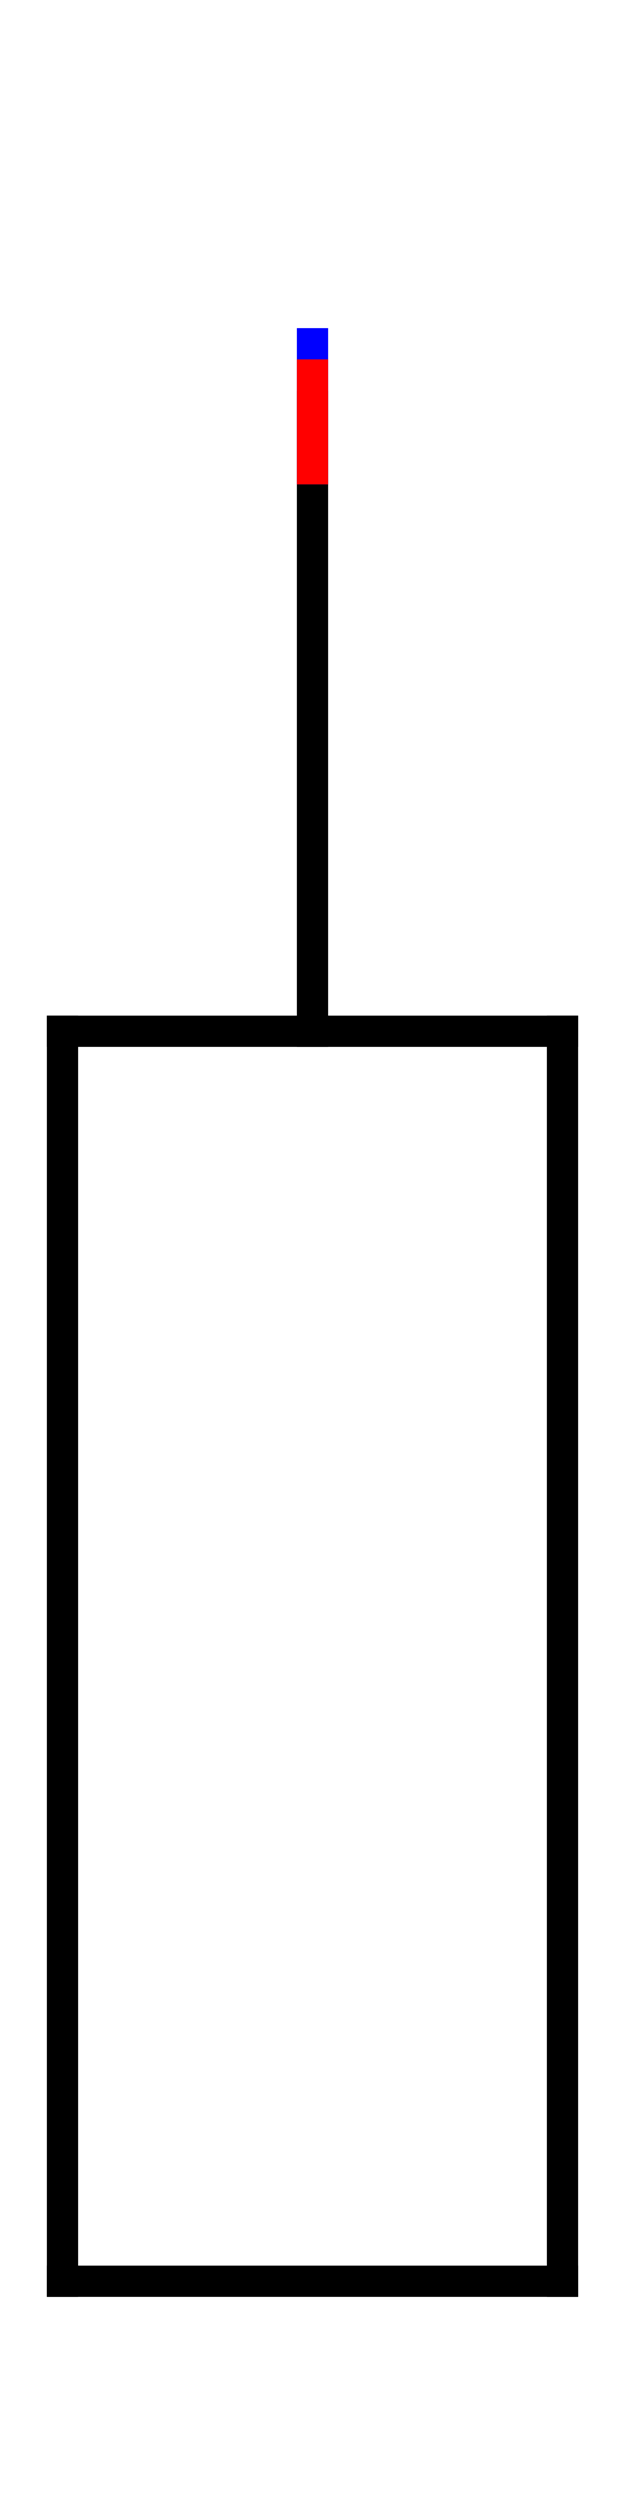
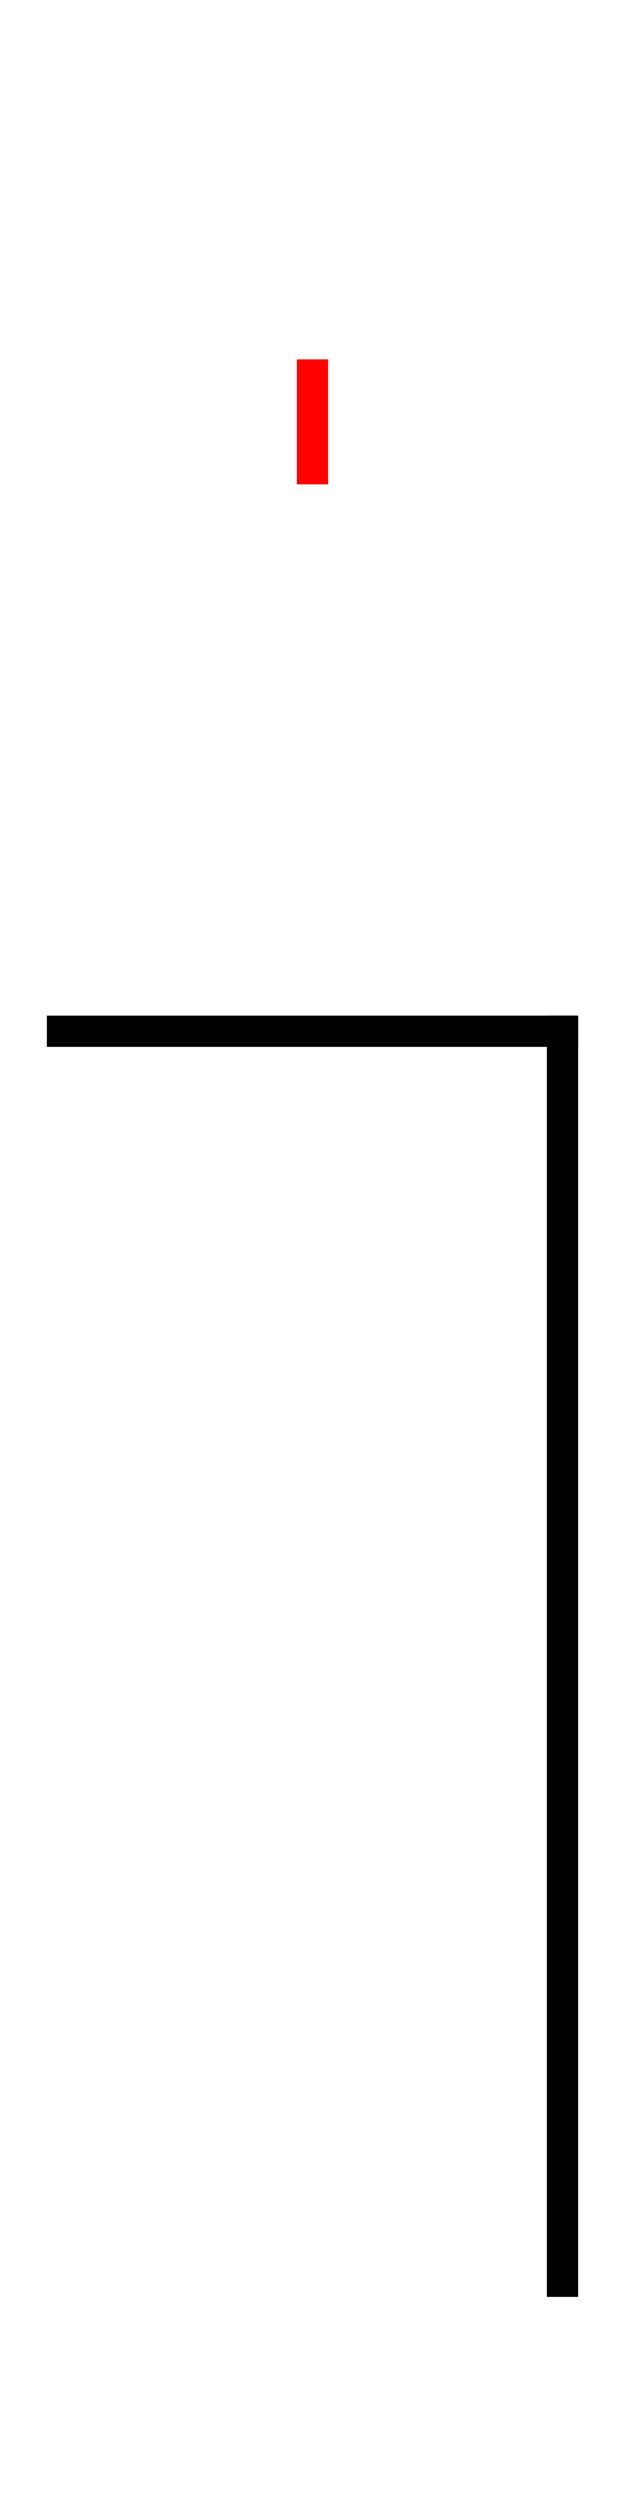
<svg xmlns="http://www.w3.org/2000/svg" xmlns:xlink="http://www.w3.org/1999/xlink" width="20" height="80">
  <defs>
    <g id="terminal" stroke-width="1" stroke-linecap="square">
-       <line x1="0" y1="0" x2="0" y2="4" stroke="#0000FF" />
      <line x1="0" y1="1" x2="0" y2="4" stroke="#FF0000" />
    </g>
  </defs>
  <g transform="translate(10,53)" stroke-linecap="square">
    <g stroke-width="1" fill="none" stroke="#000000" transform="translate(0,-20) rotate(-90)">
-       <line x1="0" y1="0" x2="20" y2="0" />
-     </g>
+       </g>
    <g stroke-width="1" fill="none" stroke="#000000" transform="translate(8,20) rotate(-90)">
      <line x1="0" y1="0" x2="40" y2="0" />
    </g>
    <g stroke-width="1" fill="none" stroke="#000000" transform="translate(-8,20)">
-       <line x1="0" y1="0" x2="16" y2="0" />
-     </g>
+       </g>
    <g stroke-width="1" fill="none" stroke="#000000" transform="translate(8,-20) rotate(180)">
      <line x1="0" y1="0" x2="16" y2="0" />
    </g>
    <g stroke-width="1" fill="none" stroke="#000000" transform="translate(-8,-20) rotate(90)">
-       <line x1="0" y1="0" x2="40" y2="0" />
-     </g>
+       </g>
    <use xlink:href="#terminal" x="0" y="-42" />
  </g>
  Your Browser does not support inline SVG!
</svg>